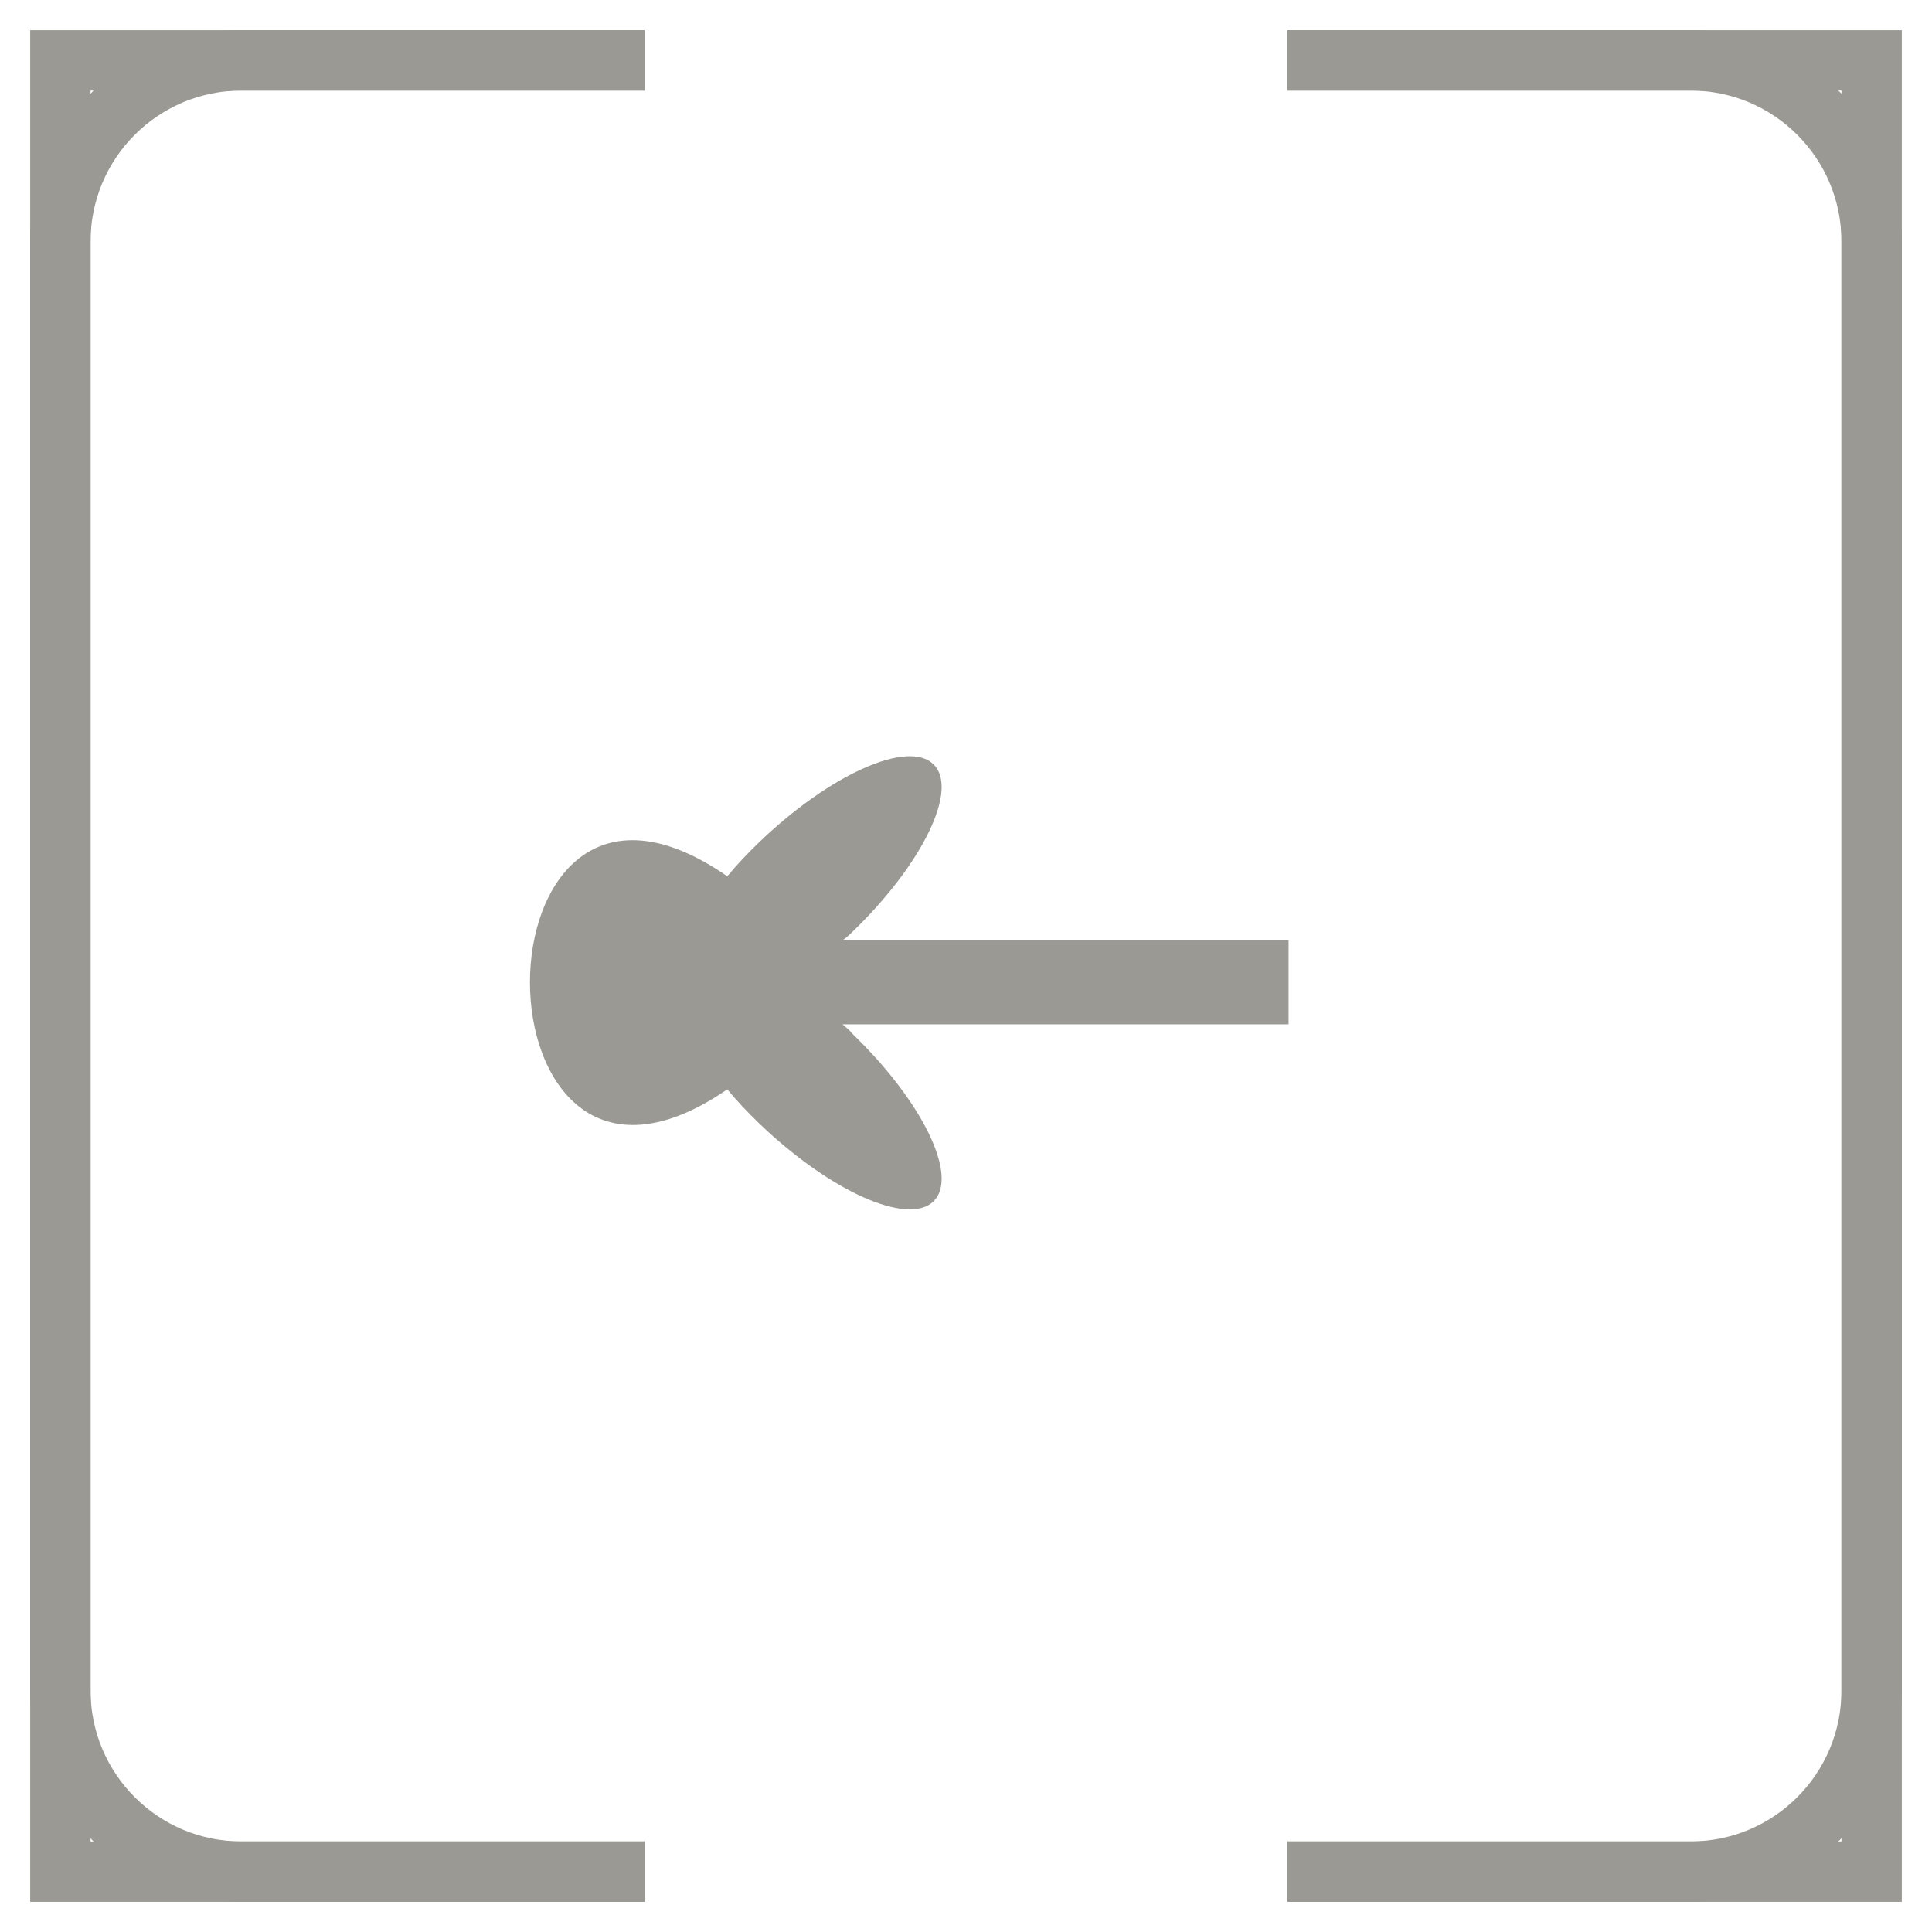
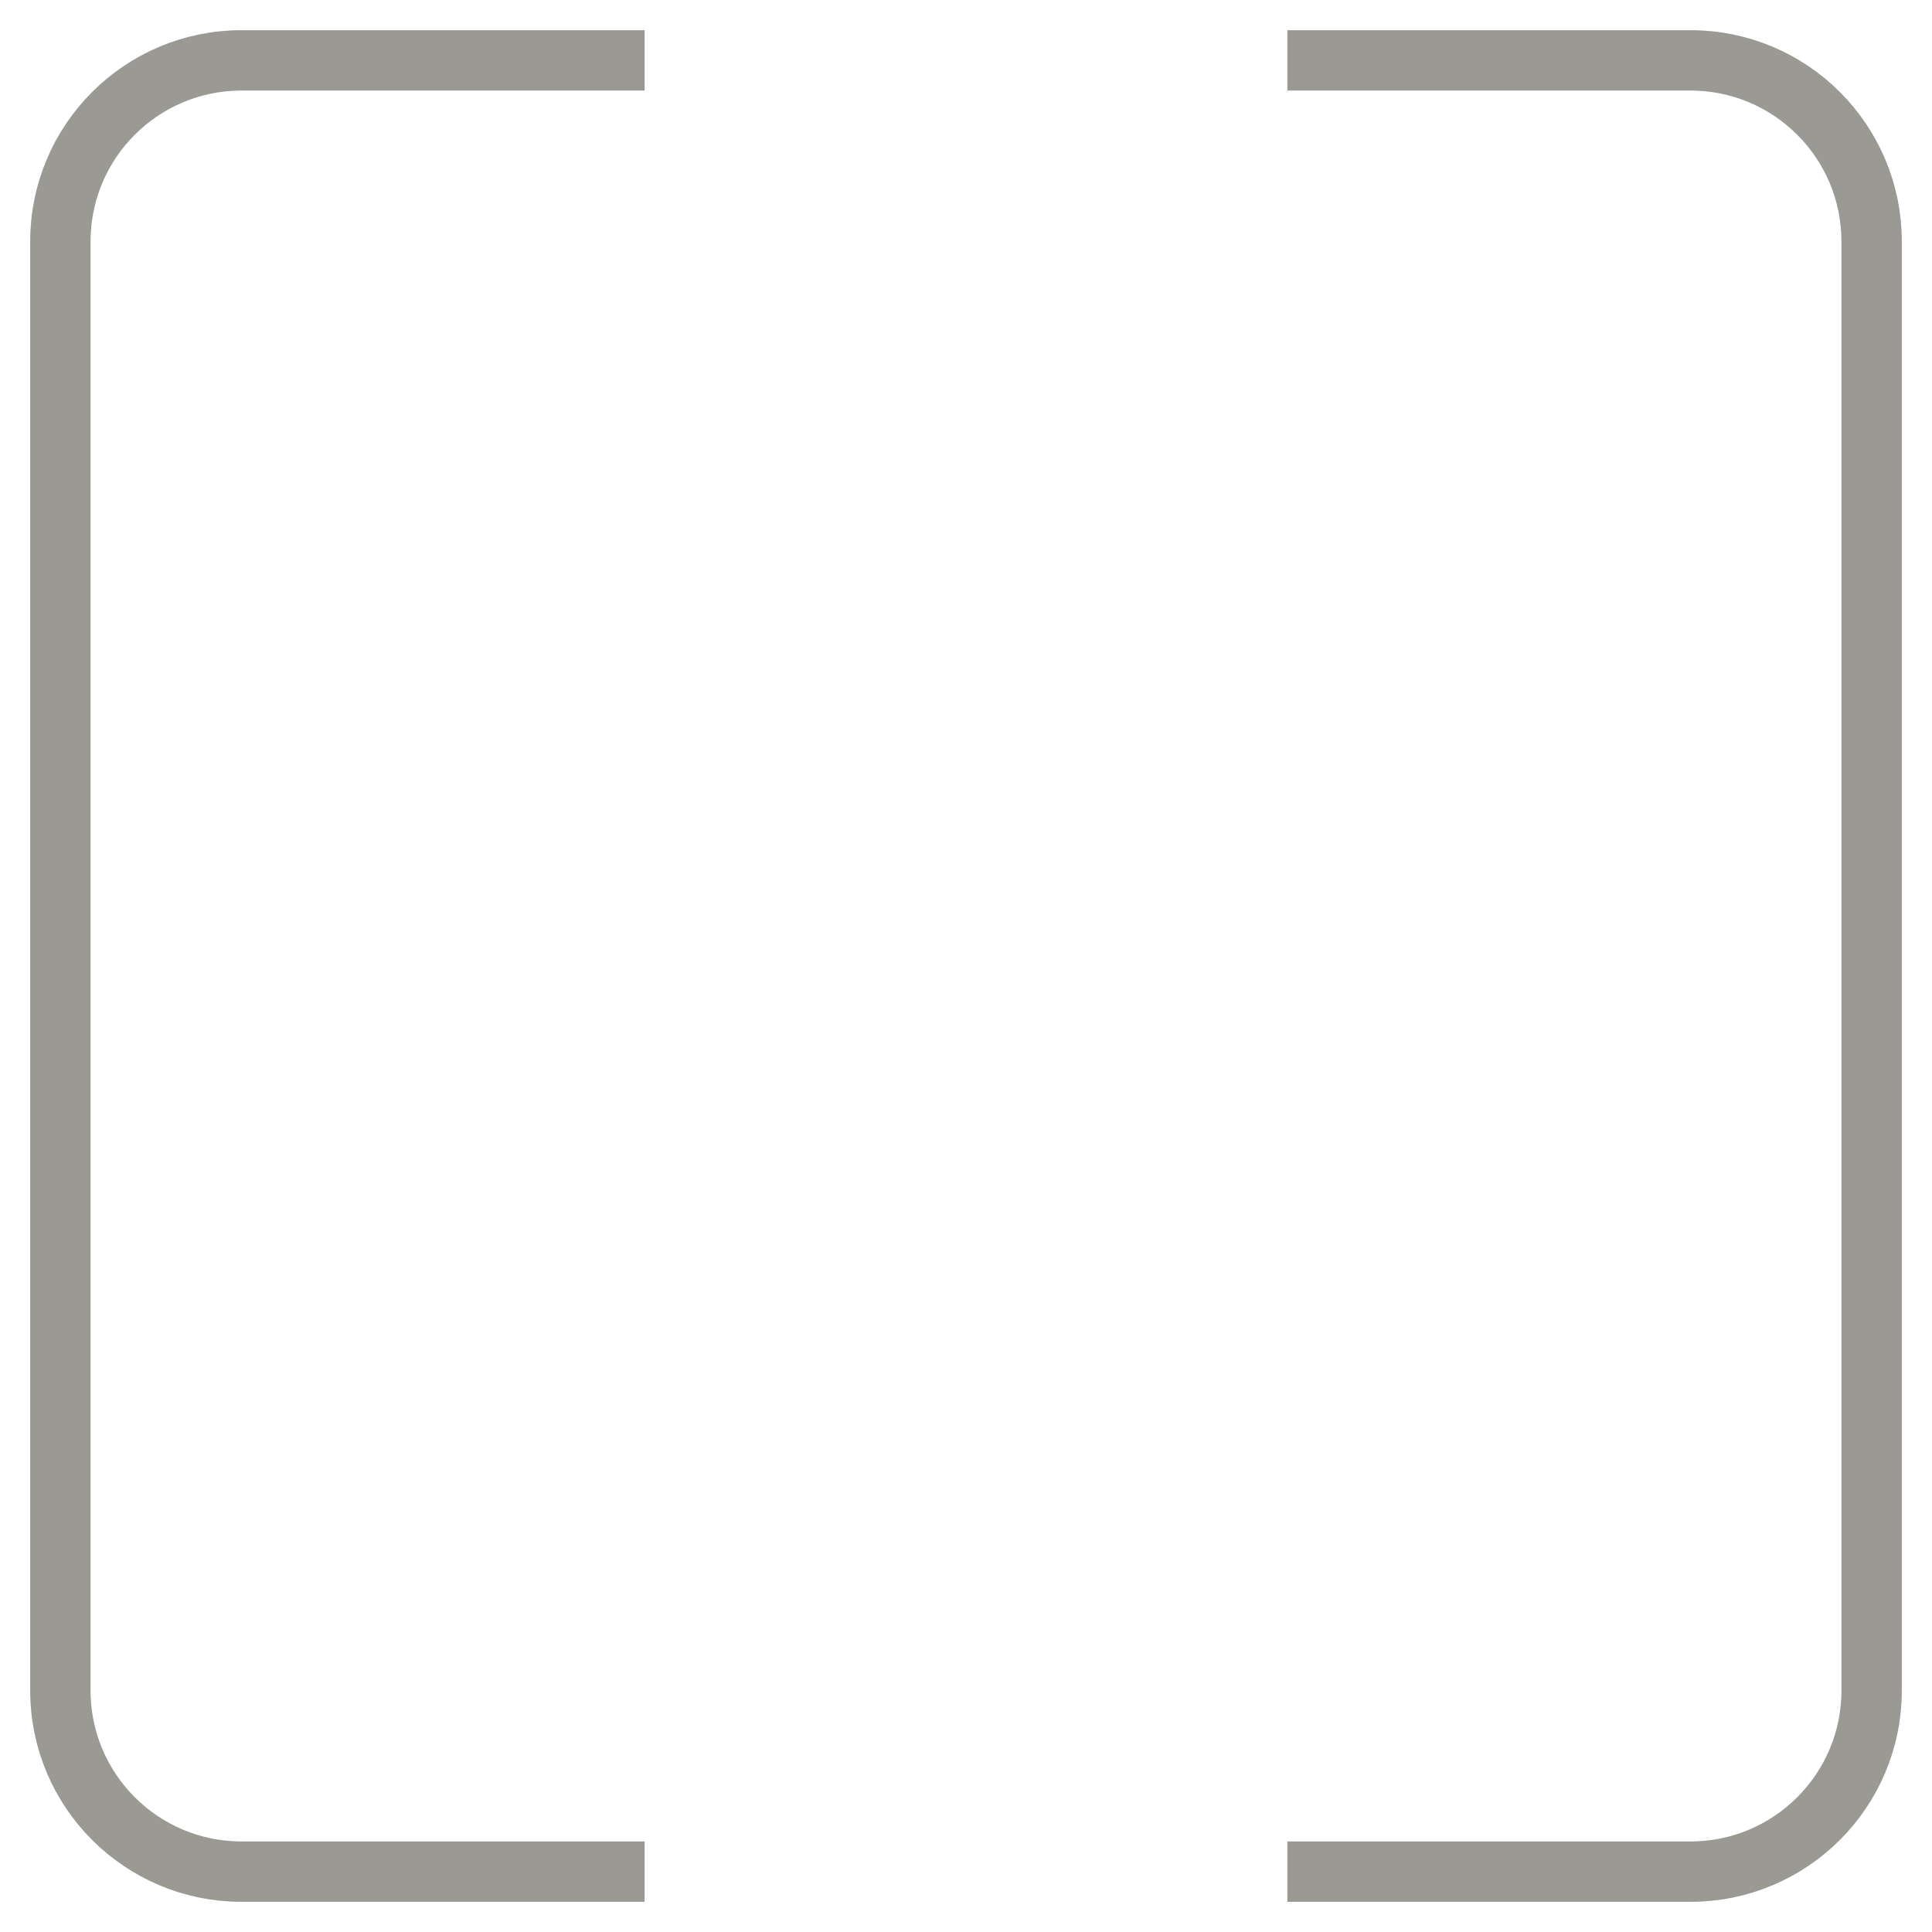
<svg xmlns="http://www.w3.org/2000/svg" width="32" height="32" viewBox="0 0 32 32" fill="none">
-   <path d="M21.323 1H31V31H21.323M10.677 1H1V31H10.677" stroke="#9B9994" />
  <path d="M21.323 1H28C29.657 1 31 2.343 31 4V28C31 29.657 29.657 31 28 31H21.323M10.677 1H4C2.343 1 1 2.343 1 4V28C1 29.657 2.343 31 4 31H10.677" stroke="#9B9994" />
-   <path d="M12.046 14.514C12.201 14.328 12.374 14.143 12.567 13.957C13.744 12.824 15.036 12.248 15.46 12.657C15.885 13.065 15.287 14.31 14.11 15.443C14.052 15.498 14.014 15.536 13.956 15.573L21.343 15.573L21.343 16.966L13.956 16.966C14.014 17.021 14.072 17.058 14.11 17.114C15.287 18.247 15.885 19.491 15.46 19.9C15.036 20.309 13.744 19.733 12.567 18.6C12.374 18.414 12.201 18.229 12.046 18.043C7.688 21.041 7.688 11.496 12.046 14.514Z" fill="#9B9994" />
</svg>